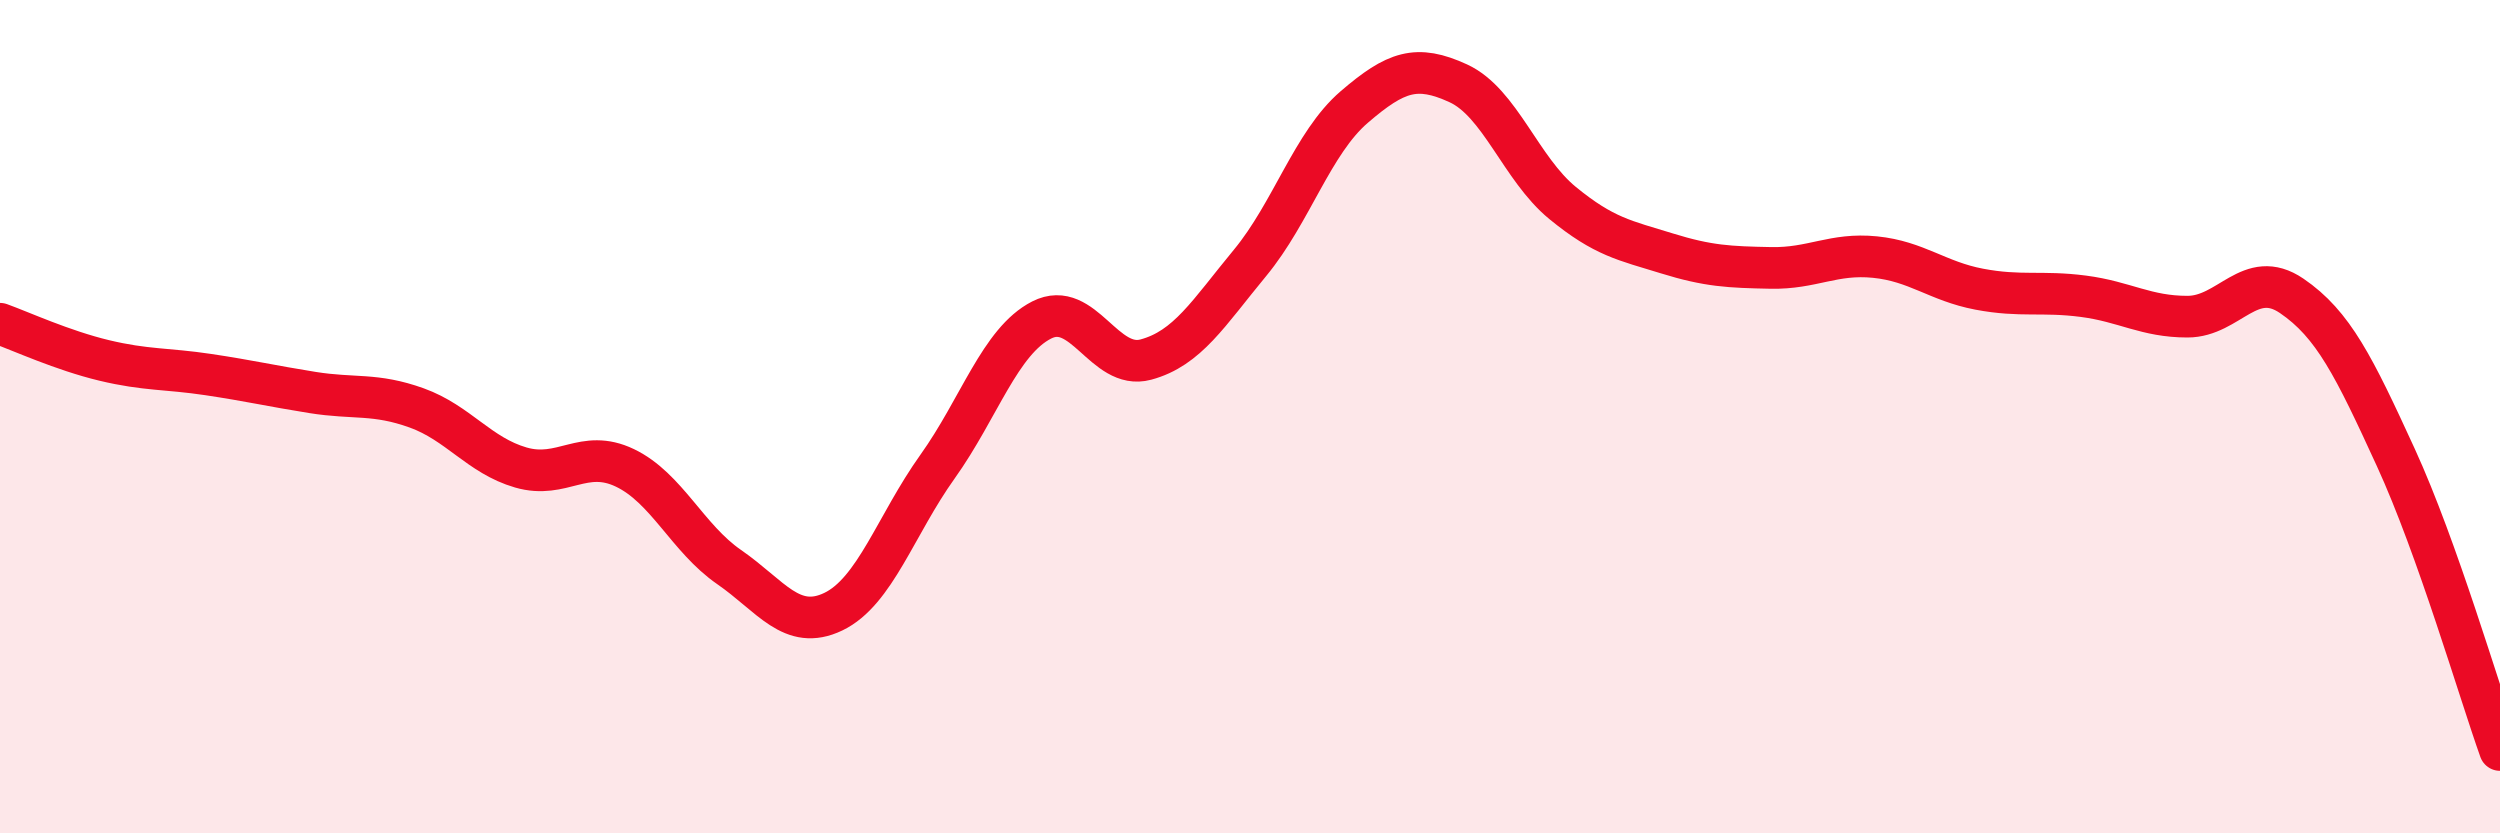
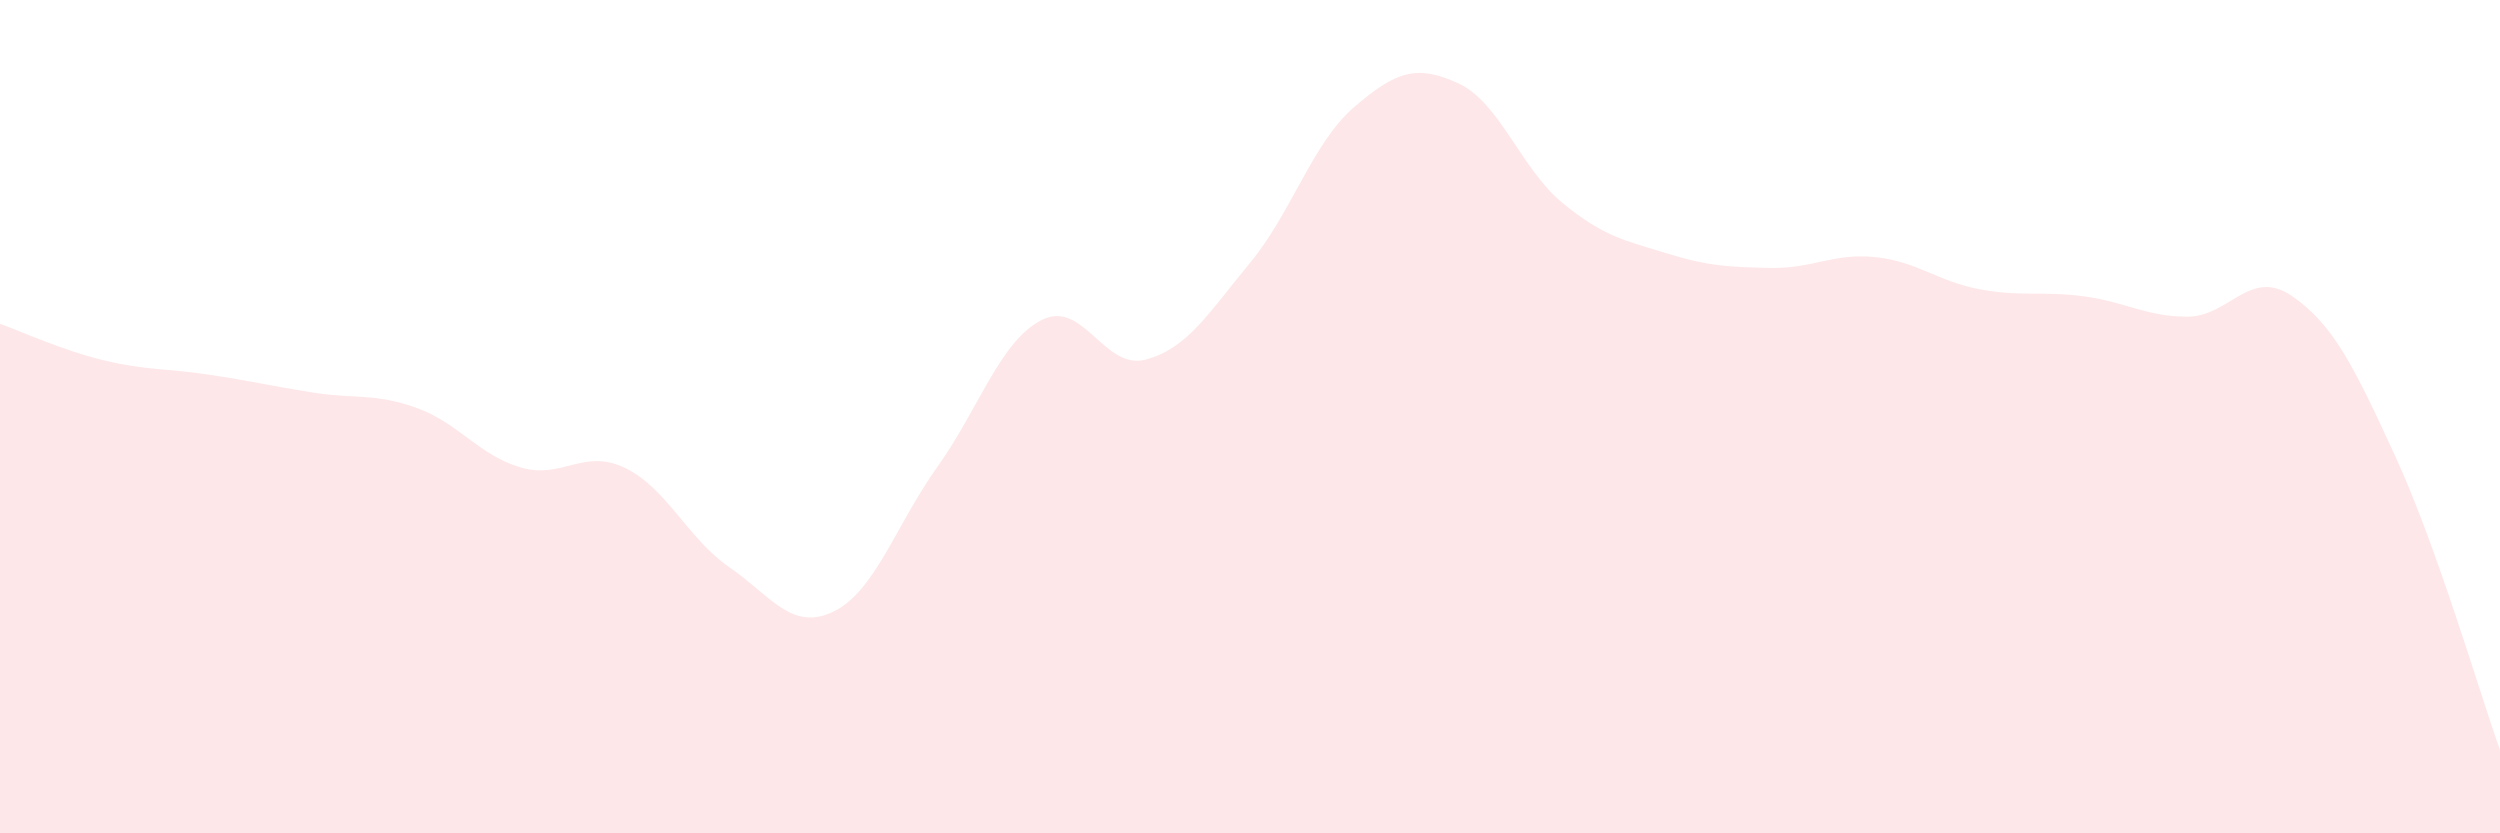
<svg xmlns="http://www.w3.org/2000/svg" width="60" height="20" viewBox="0 0 60 20">
  <path d="M 0,7.77 C 0.5,7.95 1.5,8.41 2.5,8.65 C 3.5,8.89 4,8.84 5,8.99 C 6,9.14 6.5,9.26 7.5,9.42 C 8.5,9.58 9,9.43 10,9.79 C 11,10.15 11.5,10.93 12.5,11.22 C 13.5,11.51 14,10.75 15,11.23 C 16,11.71 16.5,12.92 17.5,13.61 C 18.5,14.3 19,15.16 20,14.68 C 21,14.2 21.5,12.6 22.5,11.2 C 23.5,9.8 24,8.19 25,7.68 C 26,7.17 26.5,8.9 27.5,8.63 C 28.5,8.36 29,7.52 30,6.31 C 31,5.1 31.5,3.43 32.5,2.57 C 33.5,1.71 34,1.54 35,2 C 36,2.46 36.5,4.05 37.5,4.87 C 38.5,5.69 39,5.77 40,6.08 C 41,6.39 41.5,6.41 42.5,6.43 C 43.5,6.45 44,6.07 45,6.17 C 46,6.27 46.5,6.75 47.5,6.94 C 48.5,7.13 49,6.98 50,7.11 C 51,7.24 51.5,7.6 52.5,7.6 C 53.5,7.6 54,6.42 55,7.1 C 56,7.78 56.5,8.8 57.5,10.98 C 58.5,13.16 59.5,16.6 60,18L60 20L0 20Z" fill="#EB0A25" opacity="0.1" stroke-linecap="round" stroke-linejoin="round" />
-   <path d="M 0,7.77 C 0.5,7.95 1.5,8.41 2.5,8.65 C 3.5,8.89 4,8.84 5,8.99 C 6,9.14 6.5,9.26 7.5,9.42 C 8.5,9.58 9,9.43 10,9.79 C 11,10.15 11.5,10.93 12.5,11.22 C 13.5,11.51 14,10.75 15,11.23 C 16,11.71 16.5,12.92 17.5,13.61 C 18.5,14.3 19,15.16 20,14.68 C 21,14.2 21.5,12.6 22.5,11.2 C 23.5,9.8 24,8.19 25,7.68 C 26,7.17 26.5,8.9 27.5,8.63 C 28.5,8.36 29,7.52 30,6.31 C 31,5.1 31.5,3.43 32.5,2.57 C 33.5,1.71 34,1.54 35,2 C 36,2.46 36.5,4.05 37.5,4.87 C 38.5,5.69 39,5.77 40,6.08 C 41,6.39 41.5,6.41 42.5,6.43 C 43.5,6.45 44,6.07 45,6.17 C 46,6.27 46.5,6.75 47.5,6.94 C 48.5,7.13 49,6.98 50,7.11 C 51,7.24 51.5,7.6 52.5,7.6 C 53.5,7.6 54,6.42 55,7.1 C 56,7.78 56.5,8.8 57.5,10.98 C 58.5,13.16 59.5,16.6 60,18" stroke="#EB0A25" stroke-width="1" fill="none" stroke-linecap="round" stroke-linejoin="round" />
</svg>